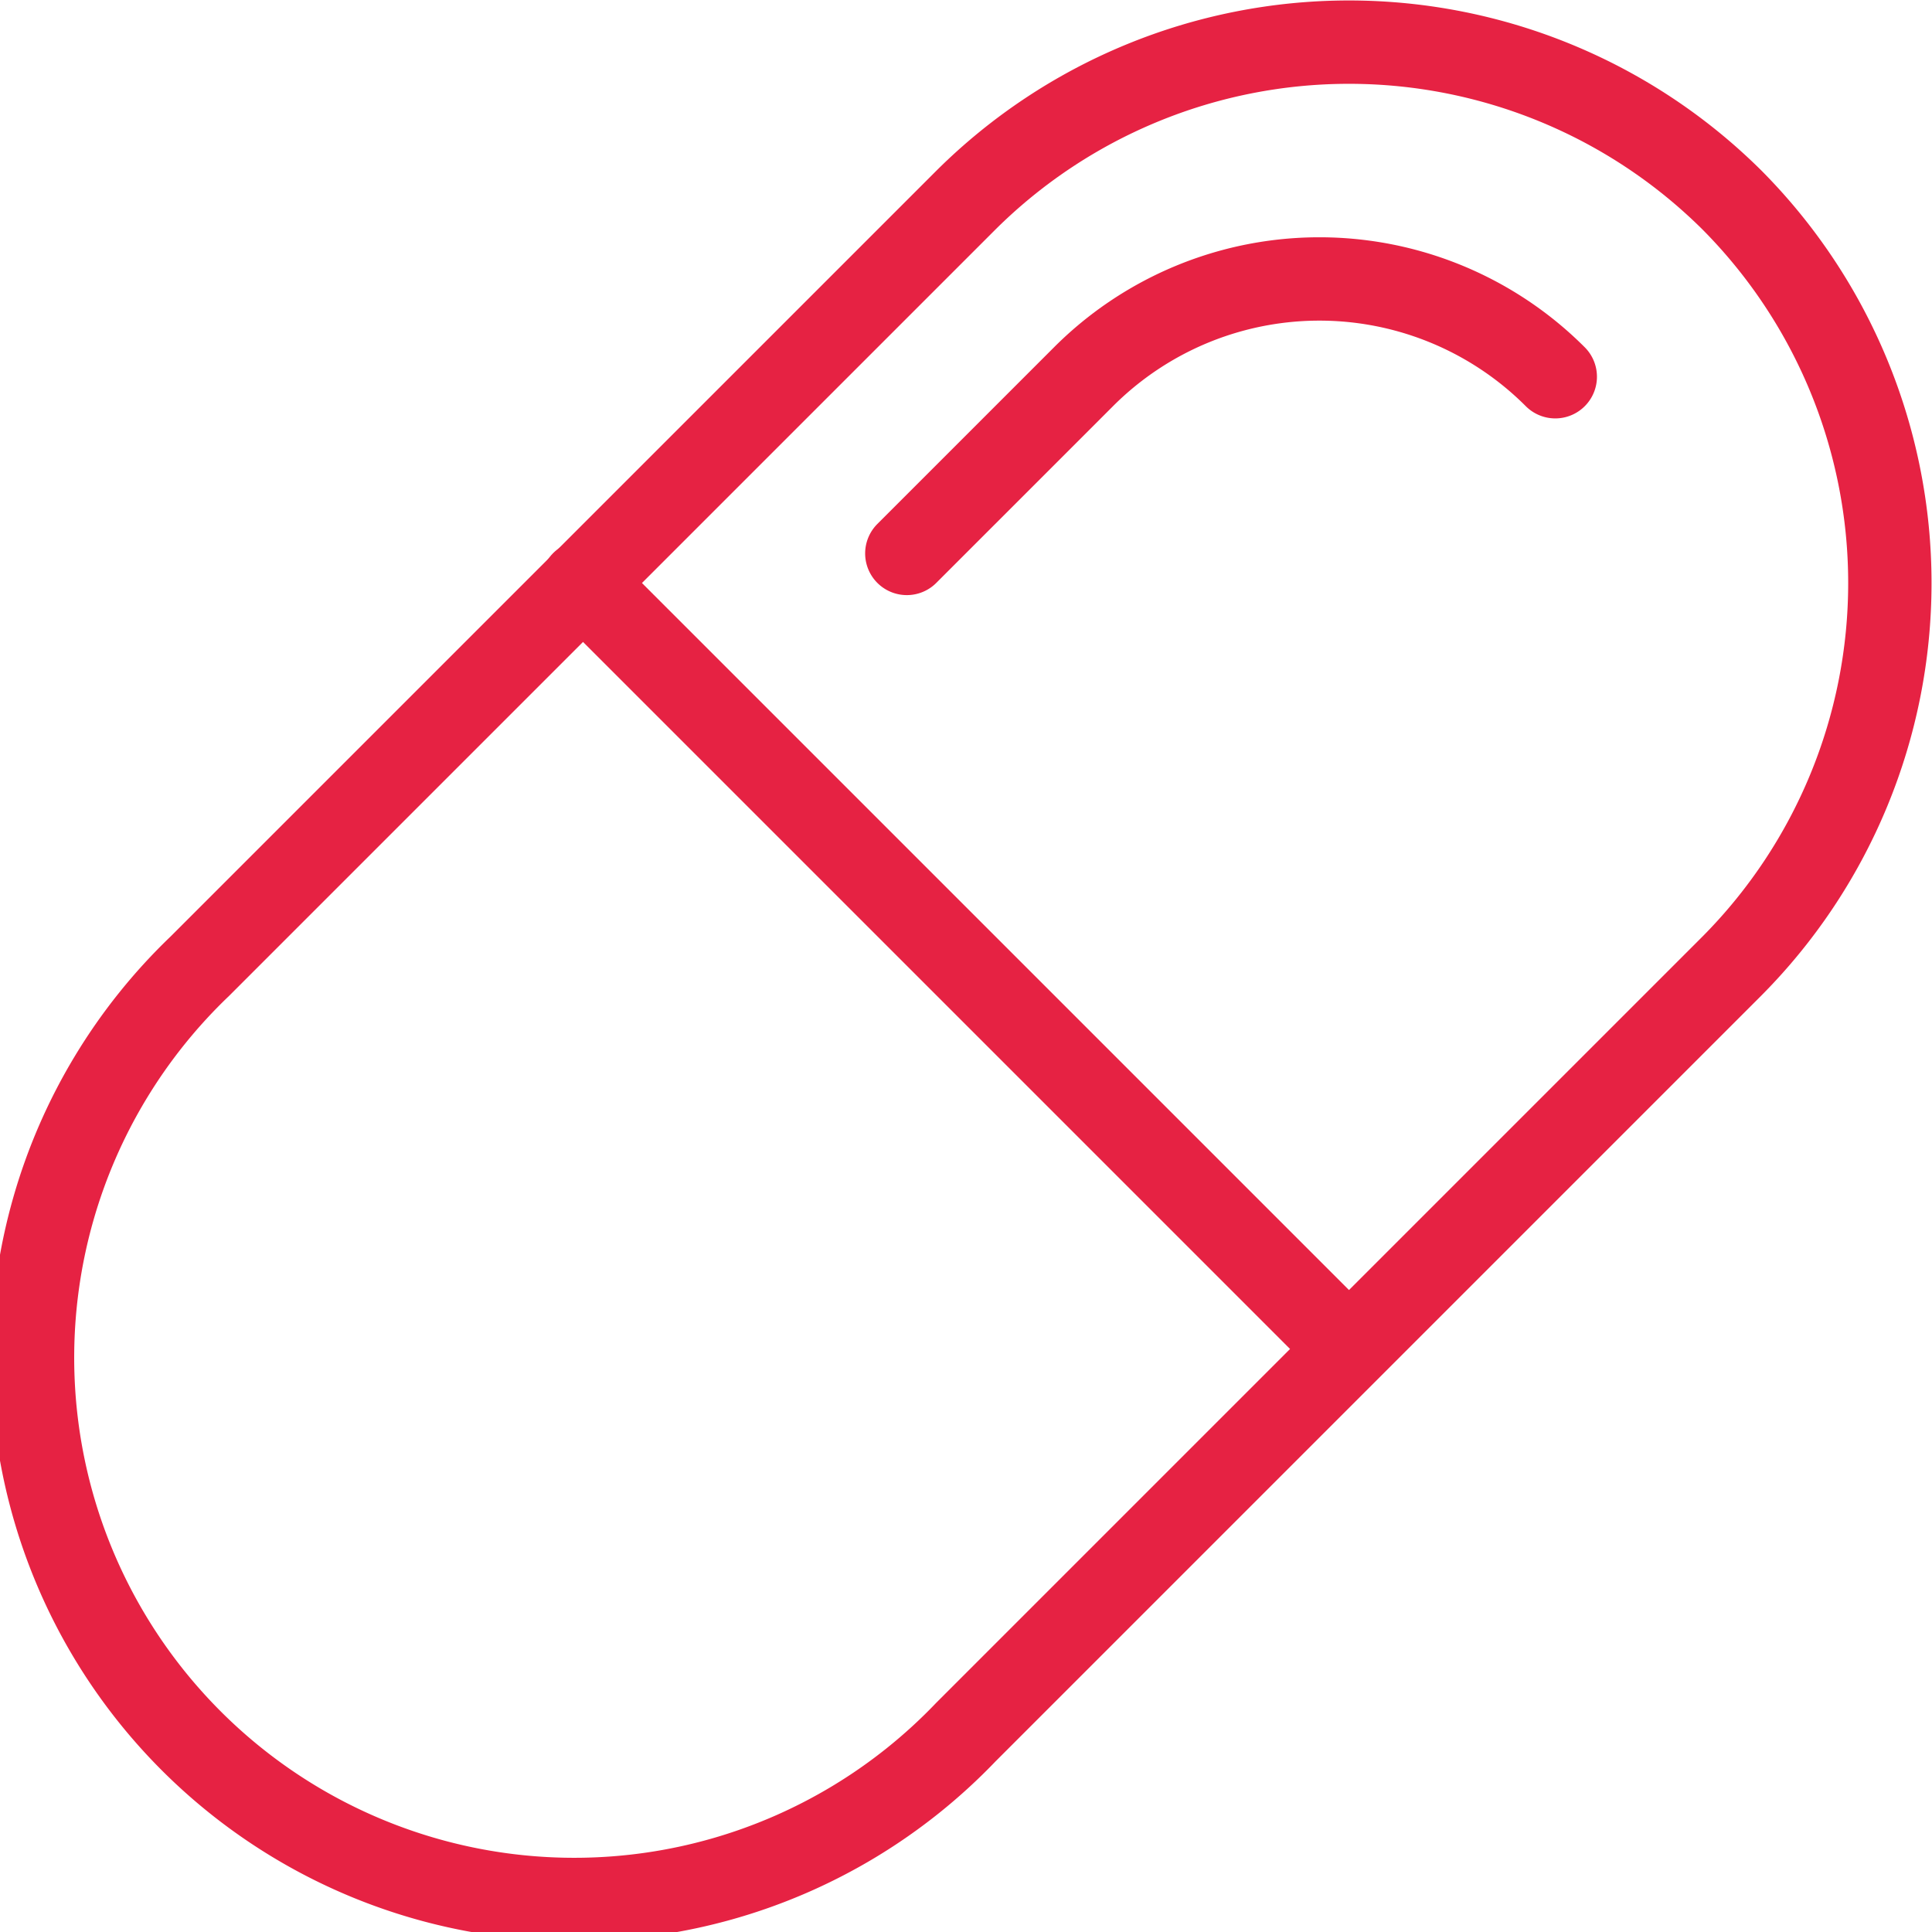
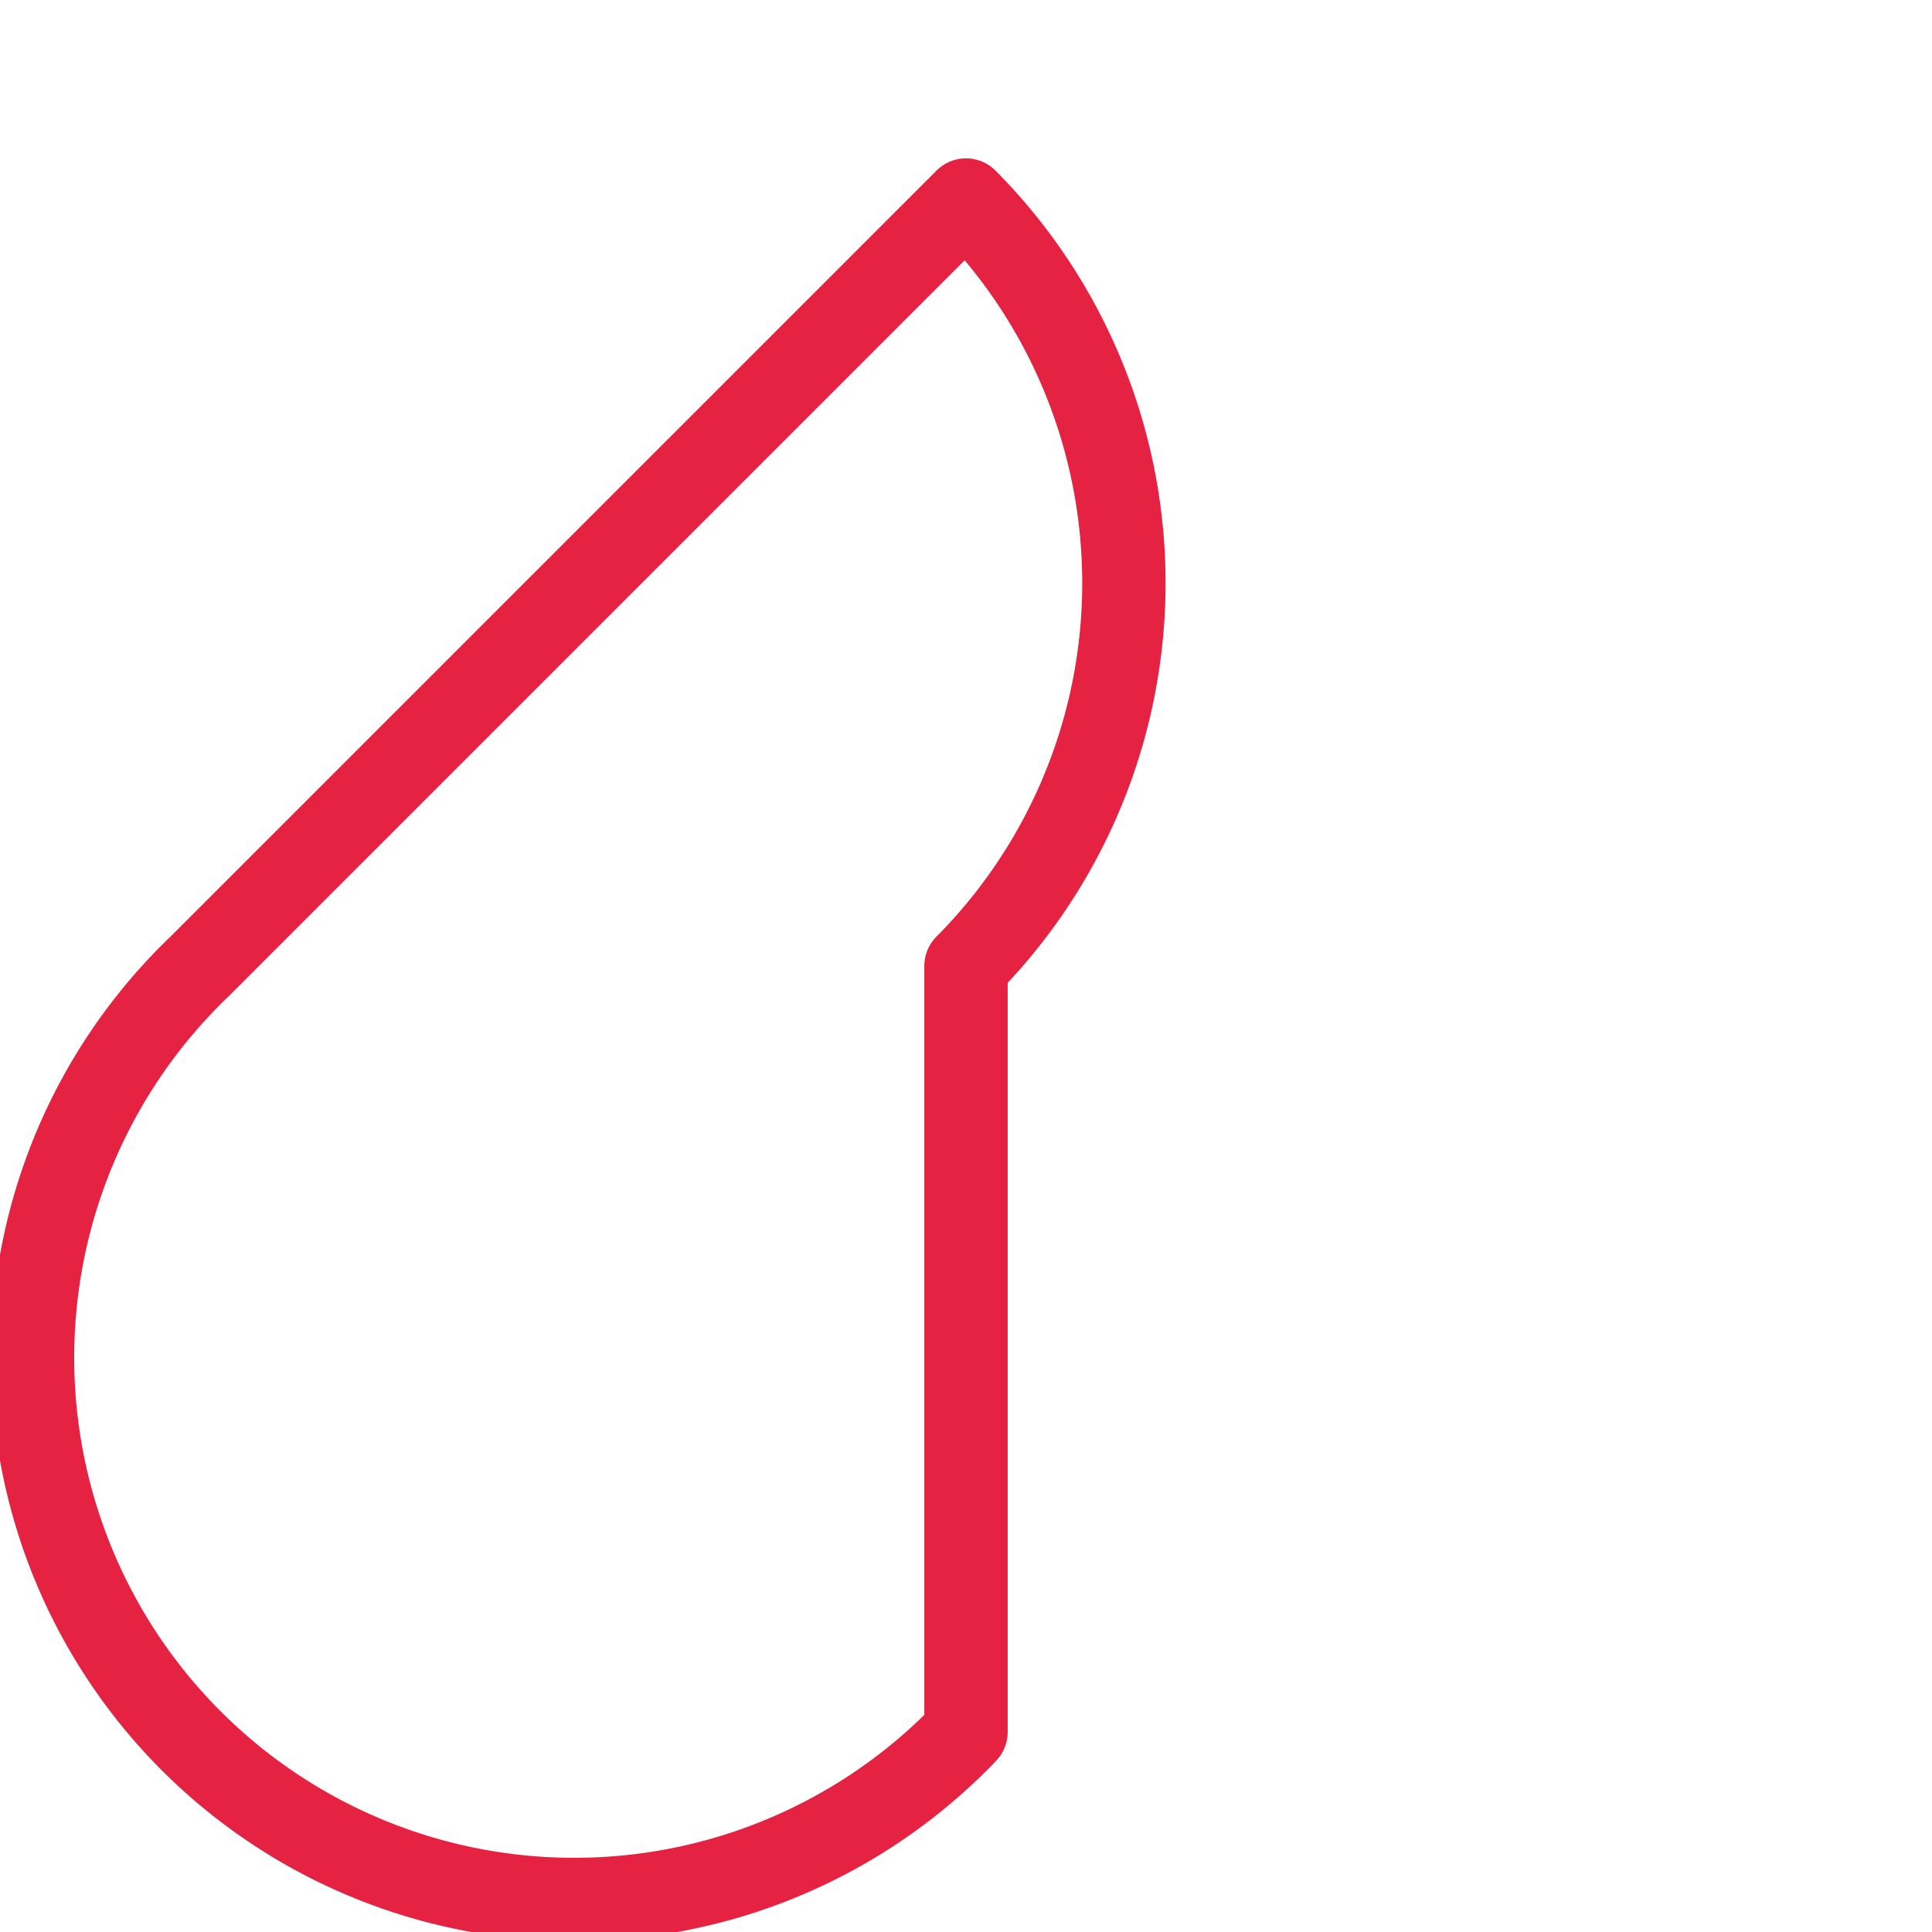
<svg xmlns="http://www.w3.org/2000/svg" id="Layer_1" data-name="Layer 1" viewBox="0 0 23.18 23.18">
  <defs>
    <style>.cls-1{fill:none;stroke:#e62243;stroke-linecap:round;stroke-linejoin:round;}</style>
  </defs>
  <title>Prescribing</title>
-   <path class="cls-1" d="M28.59,37.6a6.5,6.5,0,1,1-9.19-9.19l9.19-9.19a6.52,6.52,0,0,1,9.19,0h0a6.52,6.52,0,0,1,0,9.19Z" transform="translate(-17 -16.82)" />
-   <line class="cls-1" x1="6.99" y1="6.99" x2="16.18" y2="16.18" />
-   <path class="cls-1" d="M27.88,23.46L30,21.34a4,4,0,0,1,5.66,0" transform="translate(-17 -16.82)" />
+   <path class="cls-1" d="M28.59,37.6a6.5,6.5,0,1,1-9.19-9.19l9.19-9.19h0a6.52,6.52,0,0,1,0,9.19Z" transform="translate(-17 -16.82)" />
</svg>